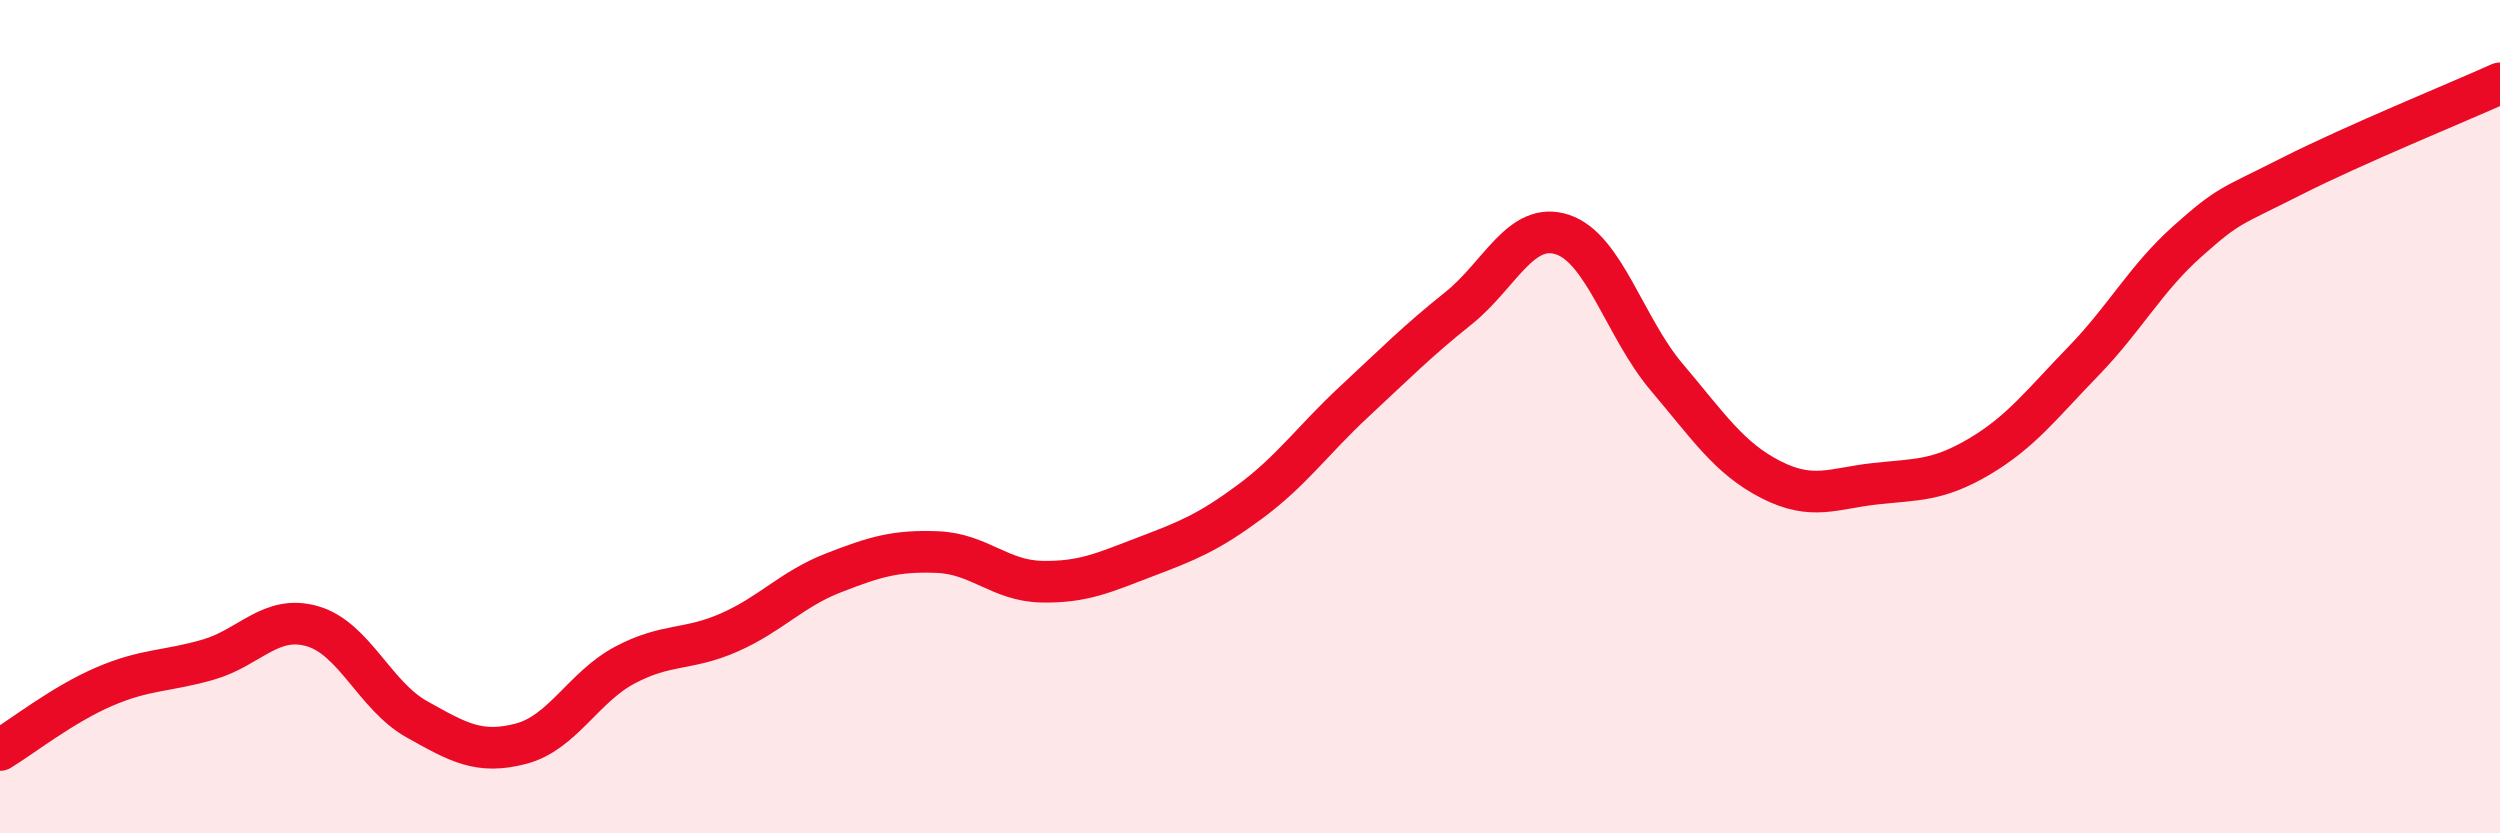
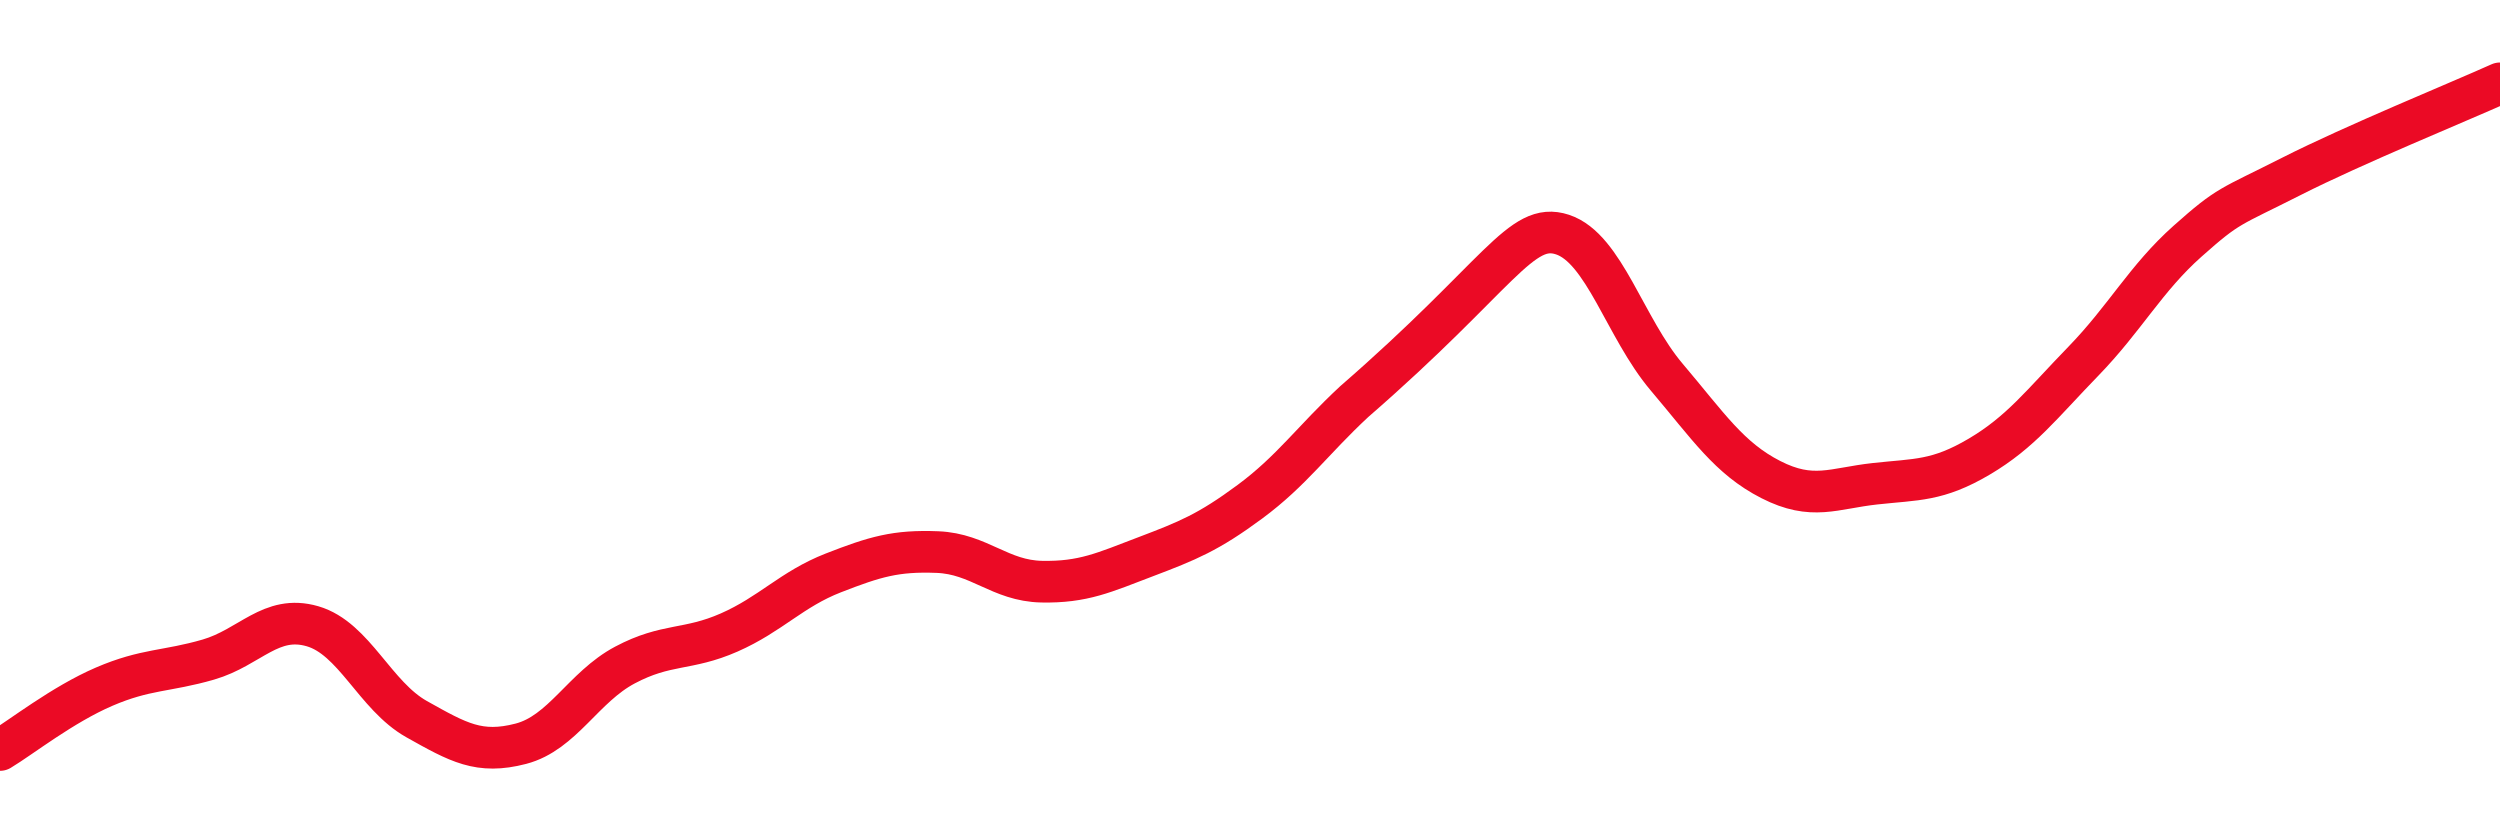
<svg xmlns="http://www.w3.org/2000/svg" width="60" height="20" viewBox="0 0 60 20">
-   <path d="M 0,18 C 0.5,17.7 1.5,16.91 2.5,16.48 C 3.5,16.05 4,16.12 5,15.83 C 6,15.54 6.5,14.74 7.5,15.03 C 8.5,15.32 9,16.7 10,17.26 C 11,17.82 11.5,18.11 12.5,17.85 C 13.5,17.59 14,16.49 15,15.96 C 16,15.43 16.5,15.62 17.5,15.18 C 18.5,14.74 19,14.14 20,13.75 C 21,13.36 21.5,13.21 22.5,13.25 C 23.5,13.29 24,13.94 25,13.96 C 26,13.98 26.5,13.74 27.5,13.36 C 28.5,12.98 29,12.78 30,12.04 C 31,11.3 31.5,10.57 32.5,9.64 C 33.5,8.71 34,8.2 35,7.4 C 36,6.6 36.5,5.3 37.5,5.63 C 38.5,5.96 39,7.87 40,9.05 C 41,10.23 41.5,11 42.5,11.51 C 43.5,12.02 44,11.72 45,11.61 C 46,11.5 46.5,11.55 47.5,10.96 C 48.5,10.37 49,9.7 50,8.67 C 51,7.64 51.5,6.68 52.5,5.79 C 53.5,4.9 53.5,4.99 55,4.23 C 56.5,3.47 59,2.45 60,2L60 20L0 20Z" fill="#EB0A25" opacity="0.1" stroke-linecap="round" stroke-linejoin="round" />
-   <path d="M 0,18 C 0.5,17.7 1.5,16.91 2.5,16.48 C 3.5,16.05 4,16.12 5,15.83 C 6,15.54 6.5,14.74 7.5,15.03 C 8.5,15.32 9,16.7 10,17.26 C 11,17.82 11.5,18.11 12.5,17.85 C 13.5,17.59 14,16.49 15,15.96 C 16,15.43 16.5,15.62 17.5,15.18 C 18.5,14.74 19,14.14 20,13.75 C 21,13.36 21.5,13.21 22.5,13.25 C 23.5,13.29 24,13.94 25,13.96 C 26,13.98 26.5,13.74 27.5,13.36 C 28.5,12.98 29,12.78 30,12.04 C 31,11.3 31.5,10.57 32.5,9.64 C 33.5,8.71 34,8.2 35,7.4 C 36,6.6 36.5,5.3 37.5,5.63 C 38.5,5.96 39,7.87 40,9.05 C 41,10.23 41.5,11 42.5,11.51 C 43.5,12.02 44,11.72 45,11.61 C 46,11.5 46.5,11.55 47.5,10.96 C 48.5,10.37 49,9.7 50,8.67 C 51,7.64 51.5,6.68 52.5,5.79 C 53.5,4.9 53.5,4.99 55,4.23 C 56.5,3.47 59,2.45 60,2" stroke="#EB0A25" stroke-width="1" fill="none" stroke-linecap="round" stroke-linejoin="round" />
+   <path d="M 0,18 C 0.5,17.7 1.5,16.91 2.5,16.48 C 3.5,16.05 4,16.12 5,15.83 C 6,15.54 6.5,14.74 7.5,15.03 C 8.5,15.32 9,16.7 10,17.26 C 11,17.82 11.5,18.11 12.5,17.85 C 13.5,17.59 14,16.49 15,15.96 C 16,15.43 16.5,15.62 17.5,15.18 C 18.5,14.74 19,14.14 20,13.75 C 21,13.36 21.5,13.21 22.5,13.25 C 23.5,13.29 24,13.94 25,13.96 C 26,13.98 26.5,13.74 27.5,13.36 C 28.5,12.98 29,12.78 30,12.04 C 31,11.3 31.5,10.57 32.5,9.64 C 36,6.6 36.5,5.3 37.5,5.63 C 38.5,5.96 39,7.87 40,9.05 C 41,10.23 41.5,11 42.5,11.51 C 43.5,12.02 44,11.72 45,11.61 C 46,11.5 46.5,11.55 47.5,10.96 C 48.5,10.37 49,9.7 50,8.67 C 51,7.64 51.5,6.68 52.5,5.79 C 53.5,4.9 53.5,4.99 55,4.23 C 56.5,3.47 59,2.45 60,2" stroke="#EB0A25" stroke-width="1" fill="none" stroke-linecap="round" stroke-linejoin="round" />
</svg>